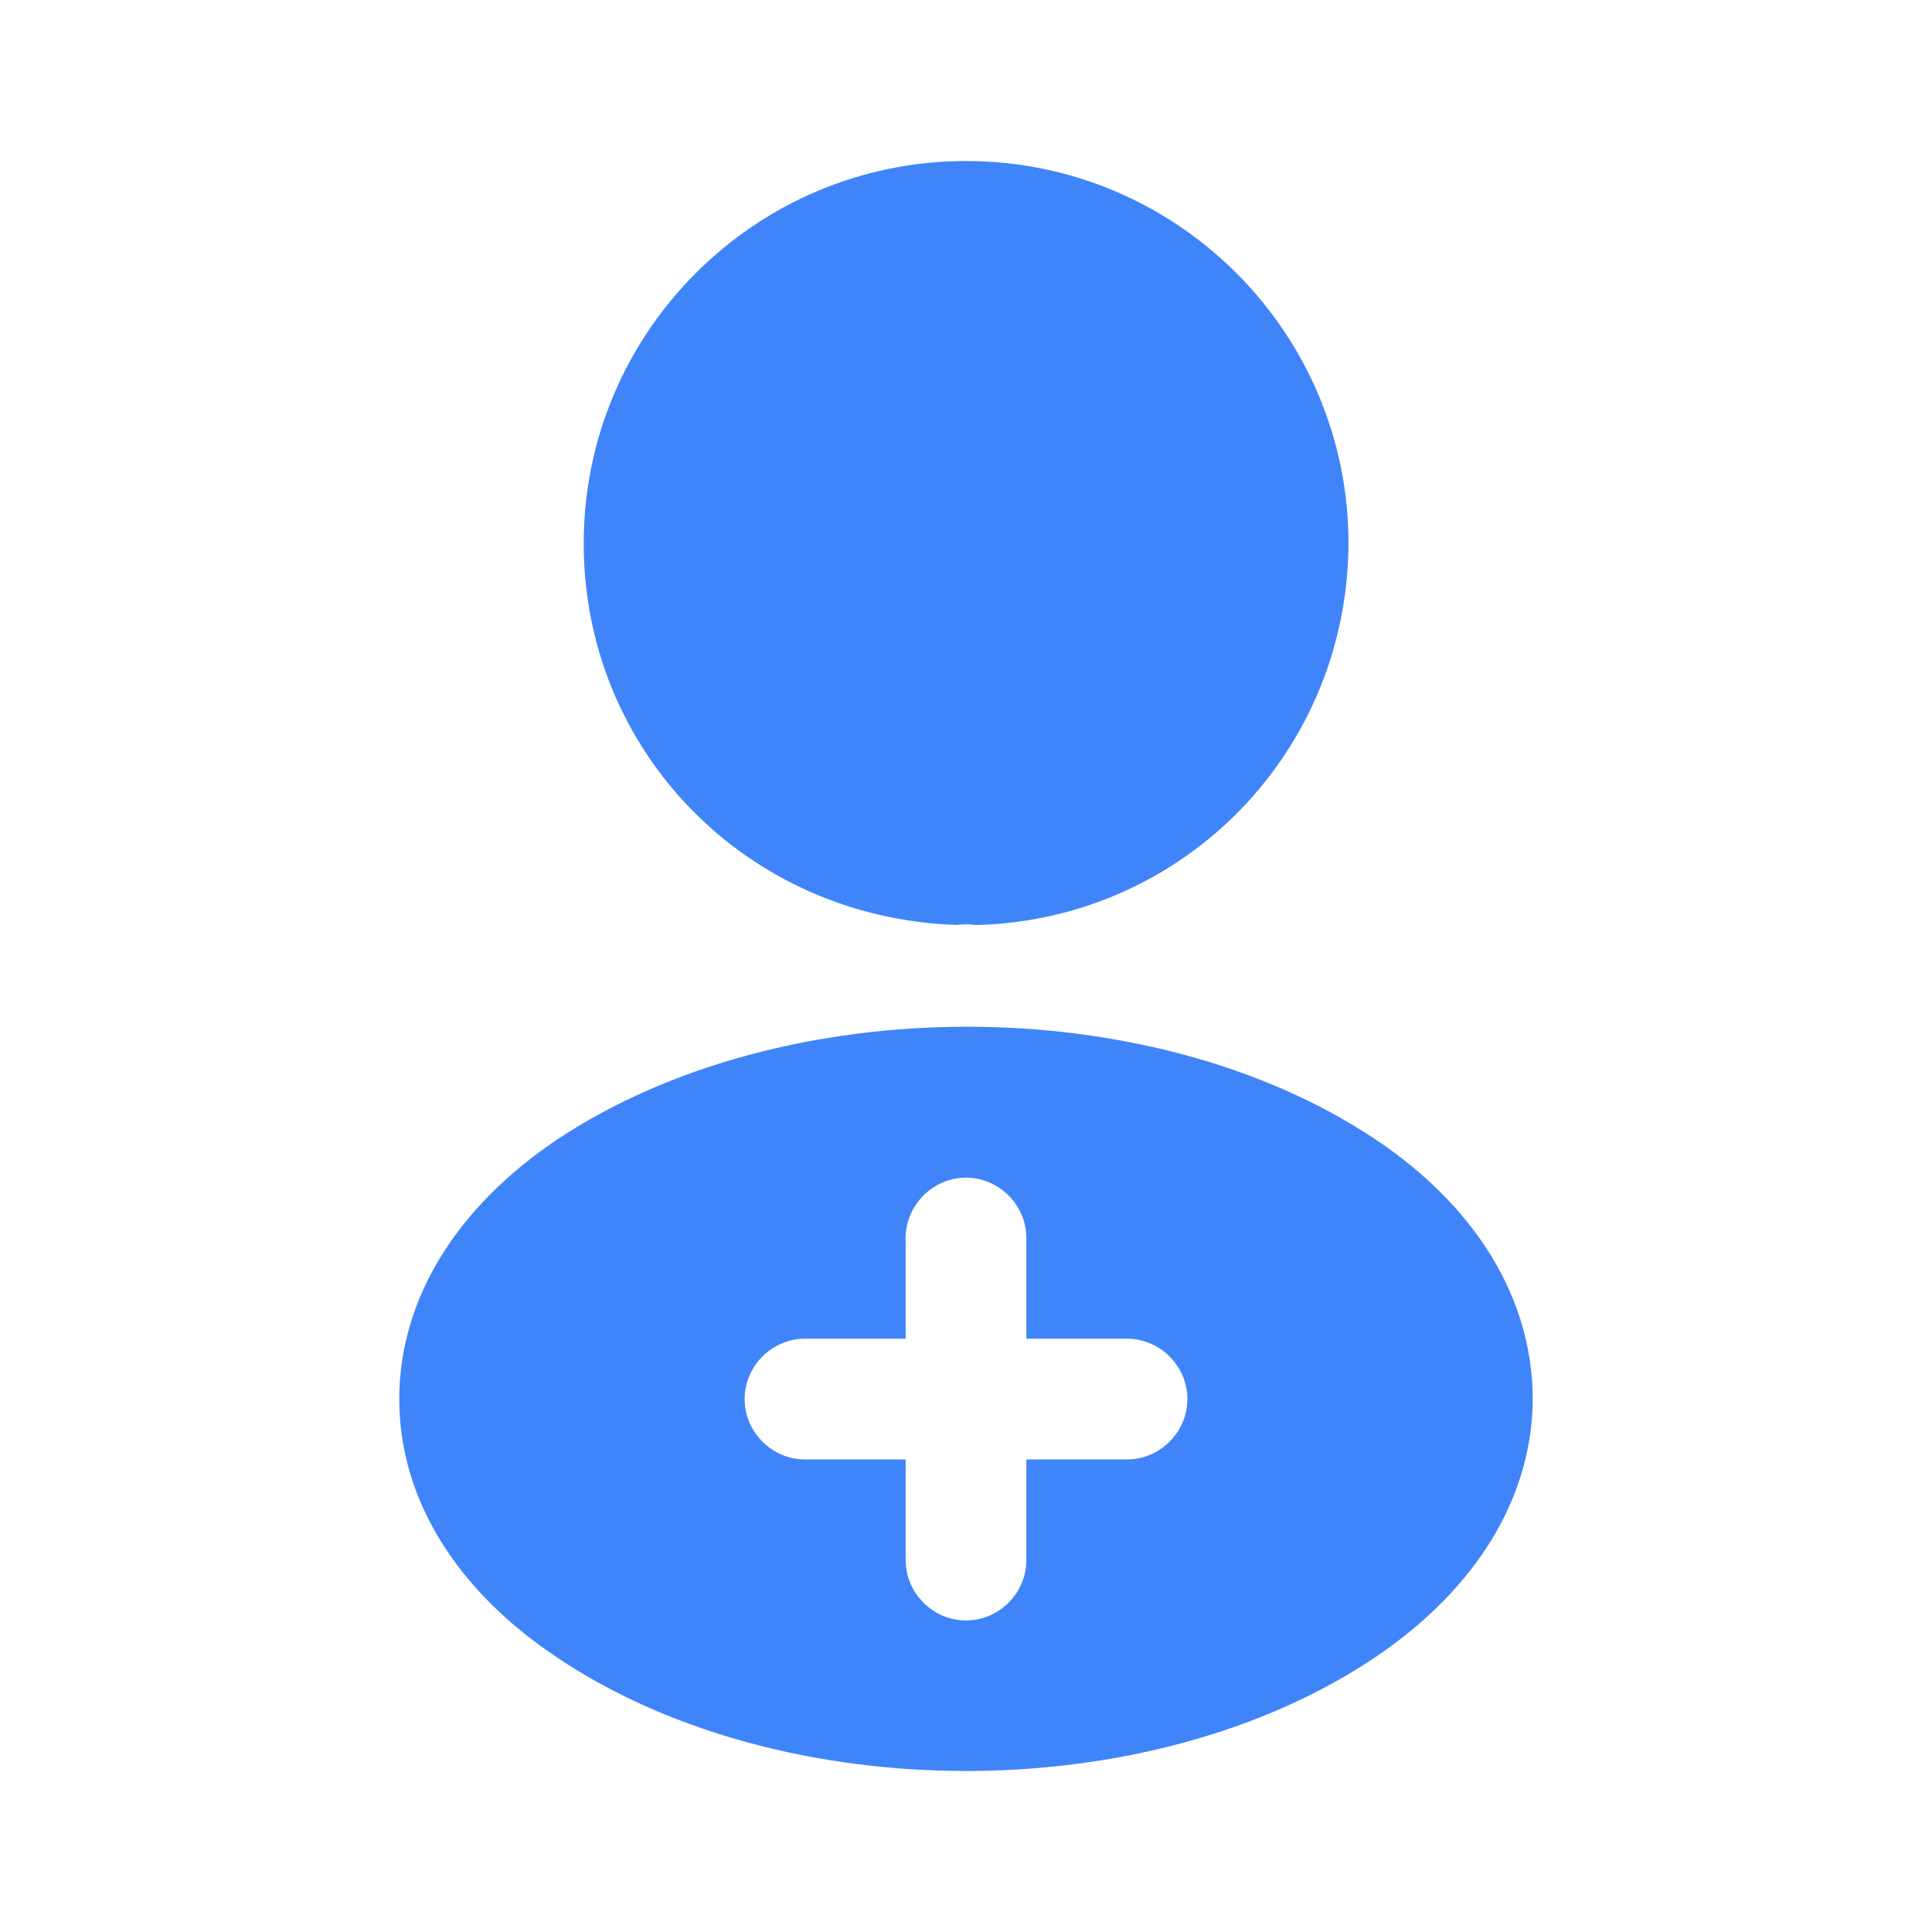
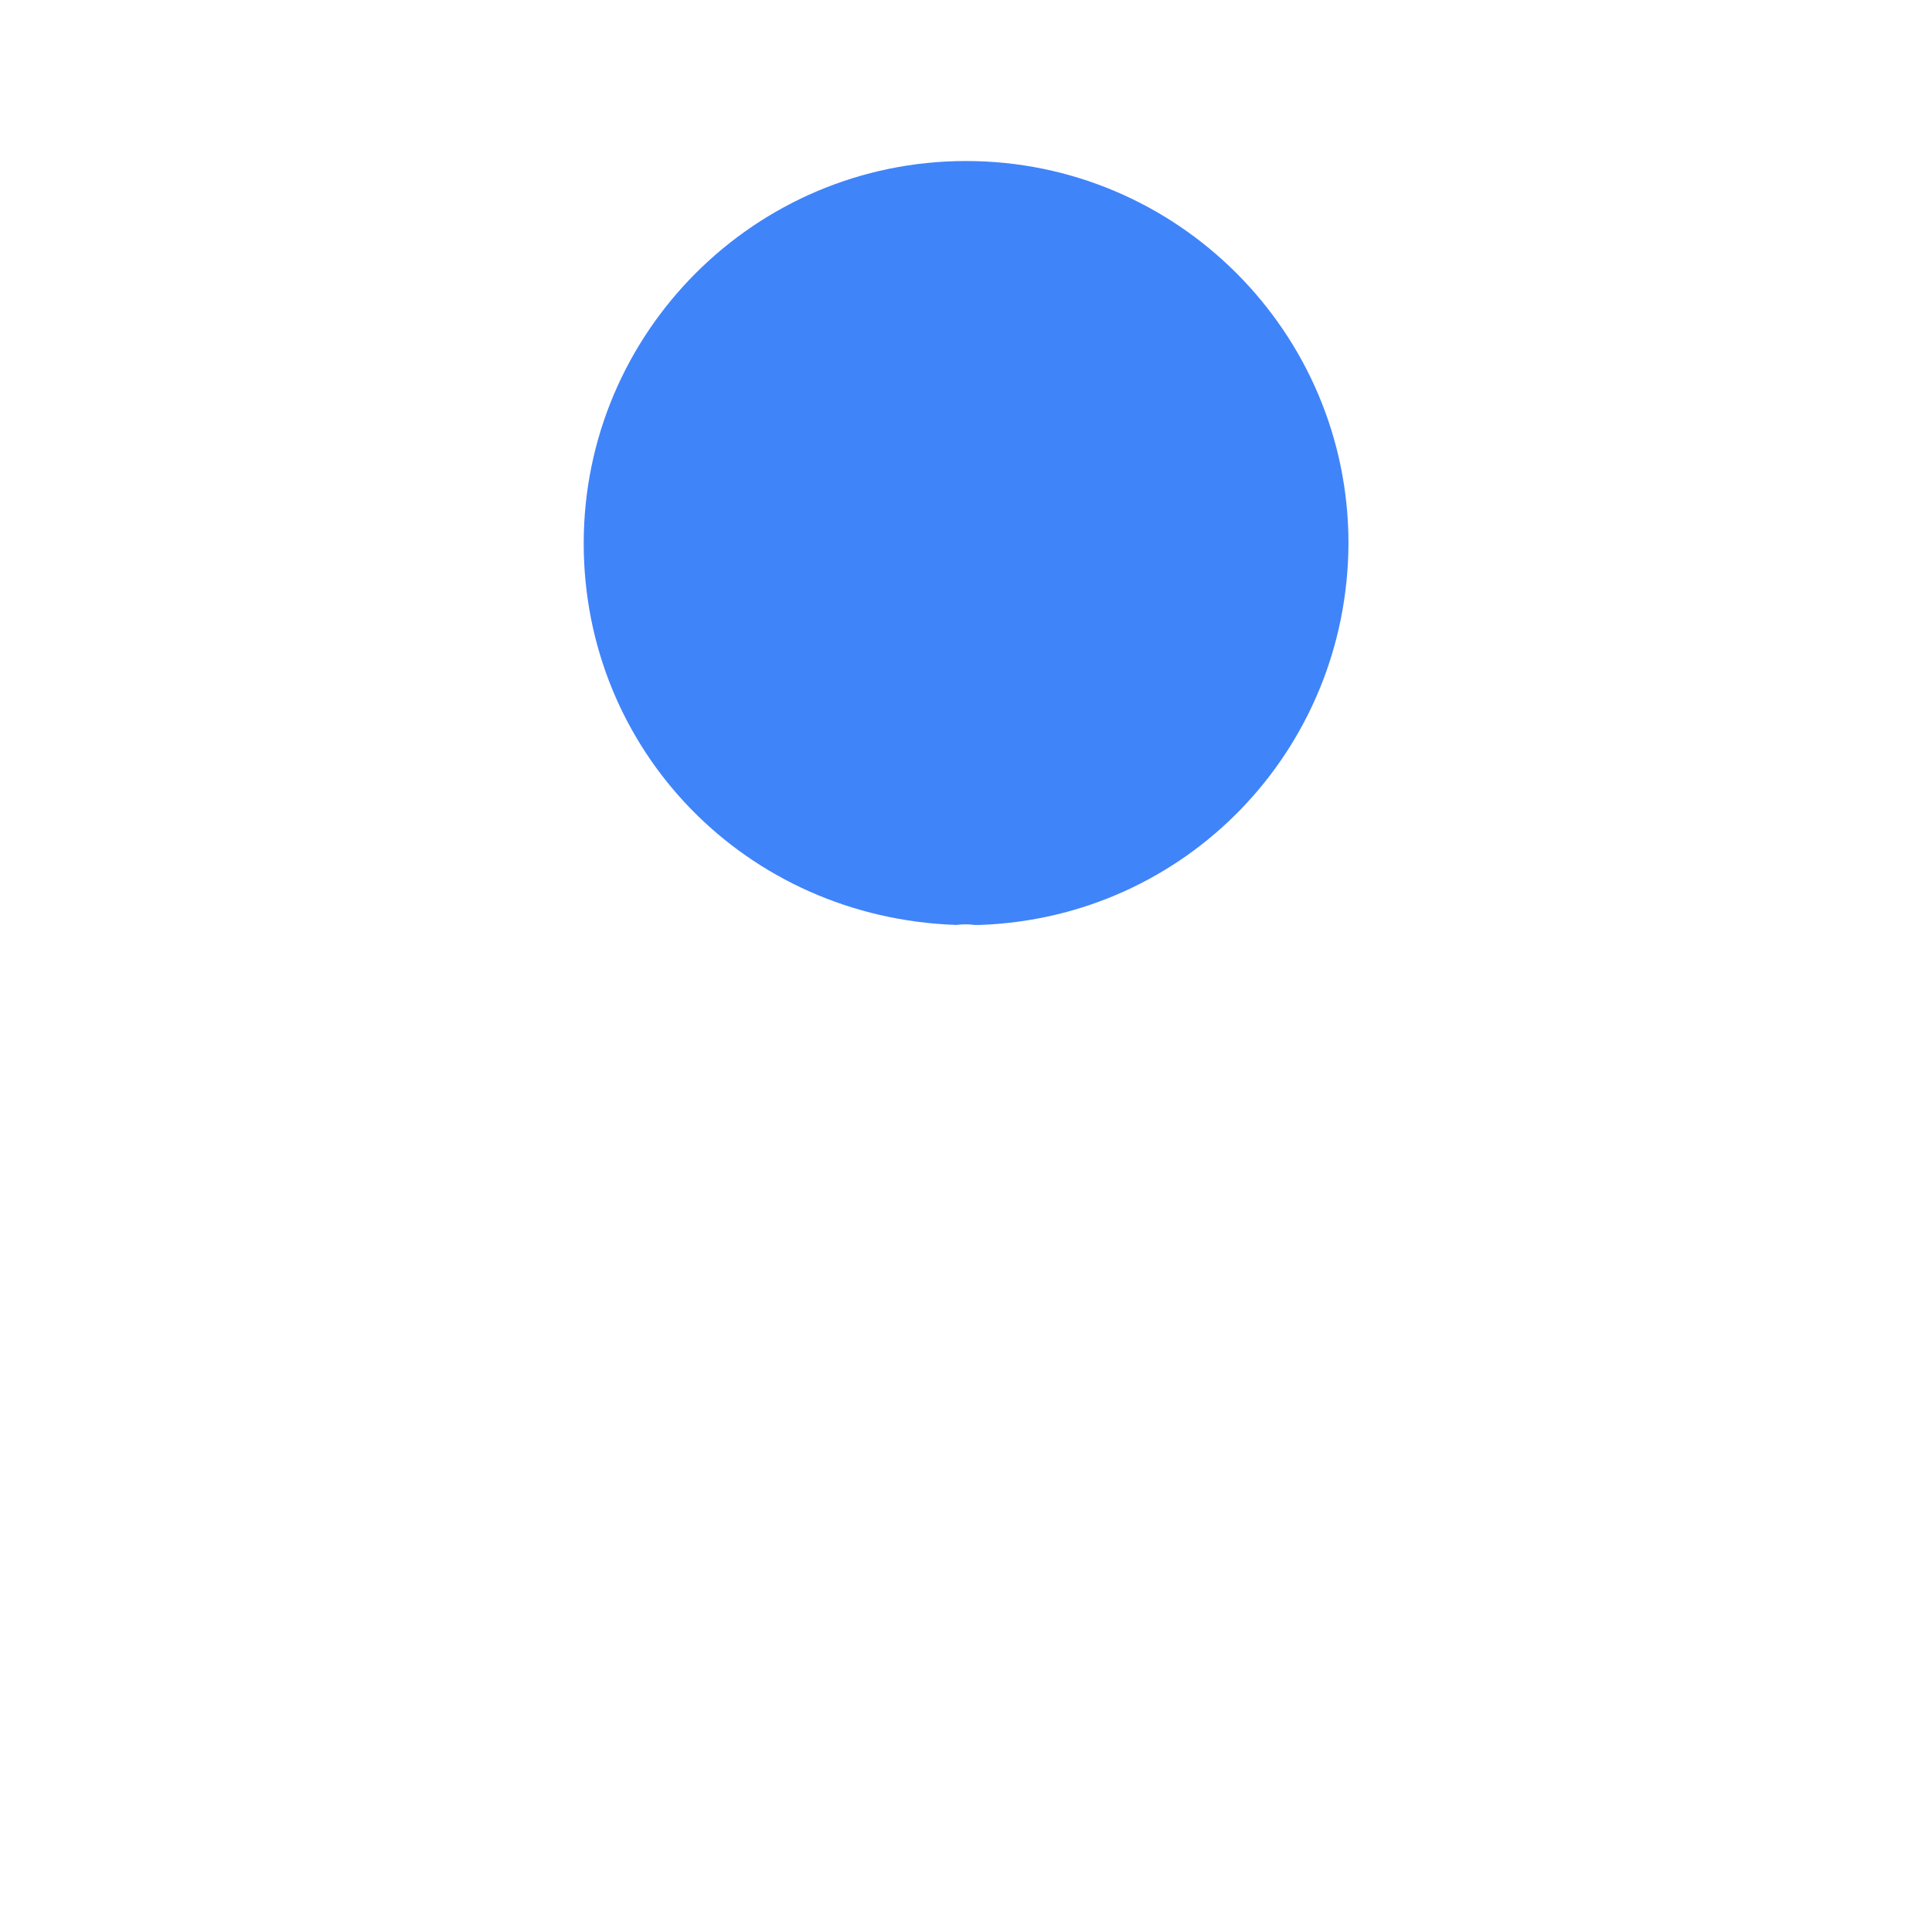
<svg xmlns="http://www.w3.org/2000/svg" width="32" height="32" viewBox="0 0 32 32" fill="none">
  <g id="vuesax/bold/profile-add">
    <g id="profile-add">
      <path id="Vector" d="M16.001 2.667C12.508 2.667 9.668 5.506 9.668 9C9.668 12.427 12.348 15.2 15.841 15.32C15.948 15.306 16.055 15.306 16.135 15.32C16.161 15.32 16.175 15.32 16.201 15.32C16.215 15.32 16.215 15.32 16.228 15.32C19.641 15.2 22.321 12.427 22.335 9C22.335 5.506 19.495 2.667 16.001 2.667Z" fill="#4084FA" />
-       <path id="Vector_2" d="M22.773 18.866C19.053 16.386 12.987 16.386 9.24 18.866C7.547 20 6.613 21.533 6.613 23.173C6.613 24.813 7.547 26.333 9.227 27.453C11.093 28.706 13.547 29.333 16 29.333C18.453 29.333 20.907 28.706 22.773 27.453C24.453 26.32 25.387 24.8 25.387 23.146C25.373 21.506 24.453 19.986 22.773 18.866ZM18.667 24.173H17V25.84C17 26.386 16.547 26.84 16 26.84C15.453 26.84 15 26.386 15 25.84V24.173H13.333C12.787 24.173 12.333 23.72 12.333 23.173C12.333 22.626 12.787 22.173 13.333 22.173H15V20.506C15 19.96 15.453 19.506 16 19.506C16.547 19.506 17 19.96 17 20.506V22.173H18.667C19.213 22.173 19.667 22.626 19.667 23.173C19.667 23.72 19.213 24.173 18.667 24.173Z" fill="#4084FA" />
    </g>
  </g>
</svg>